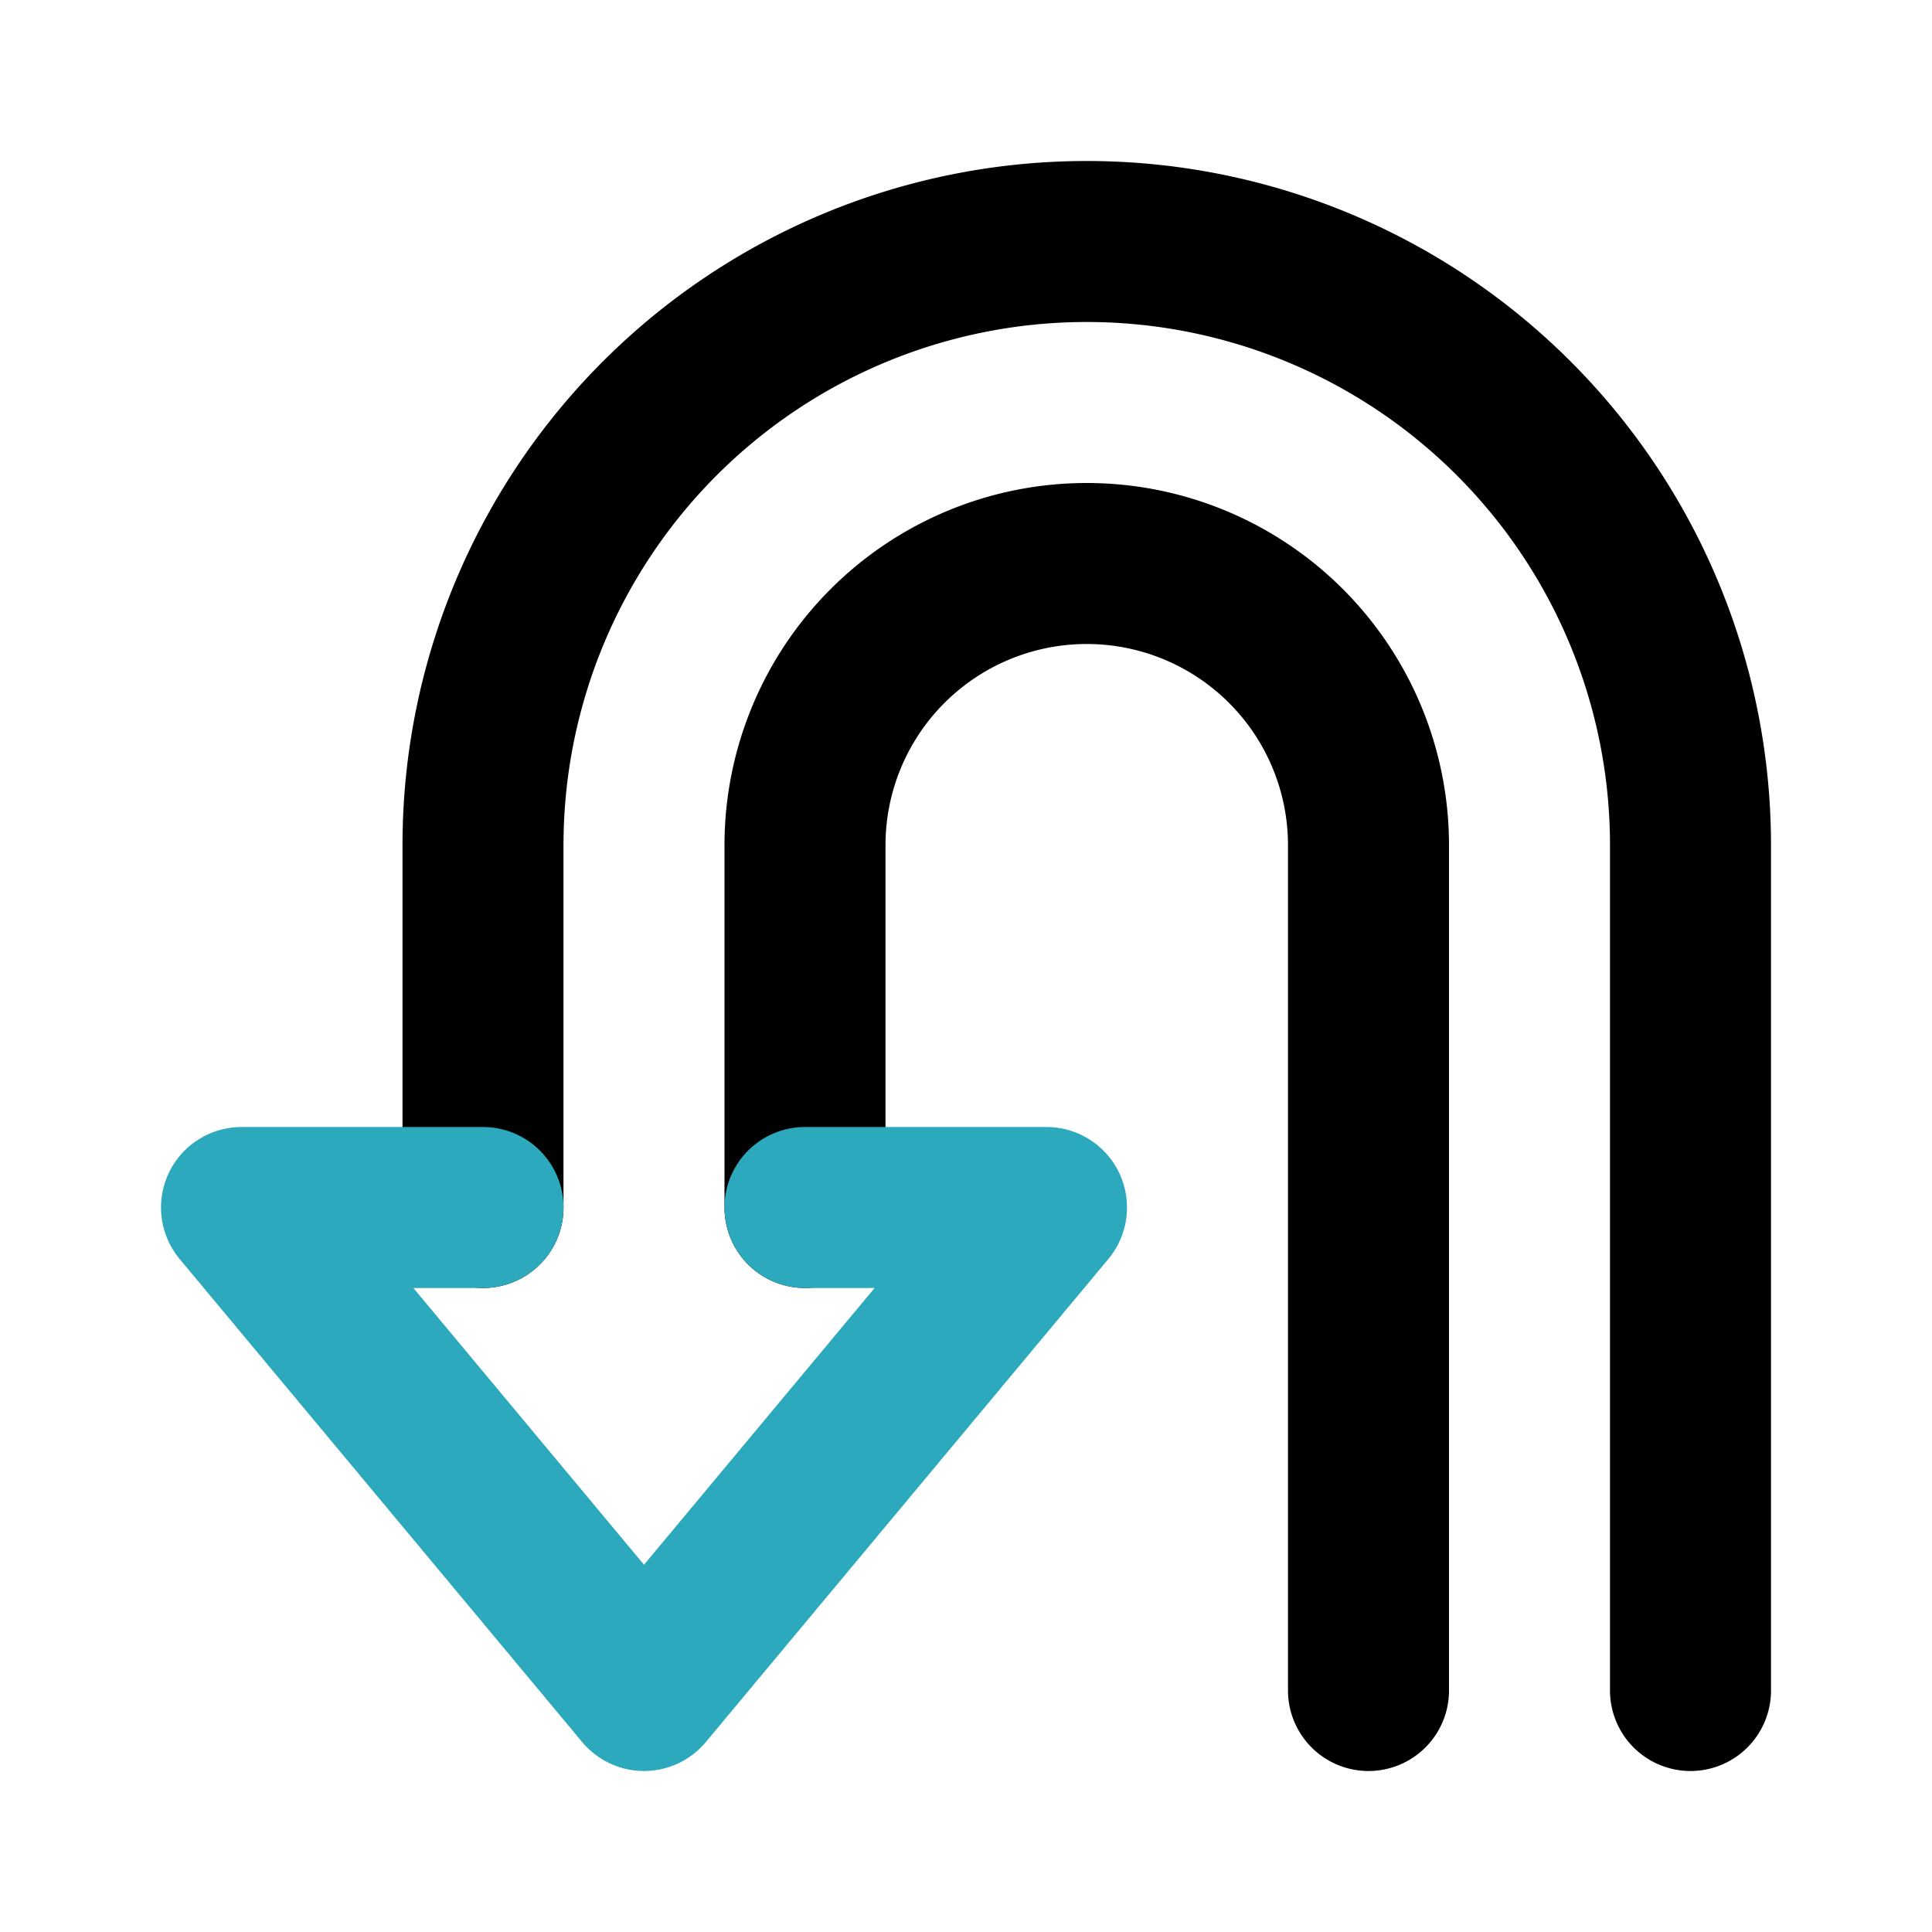
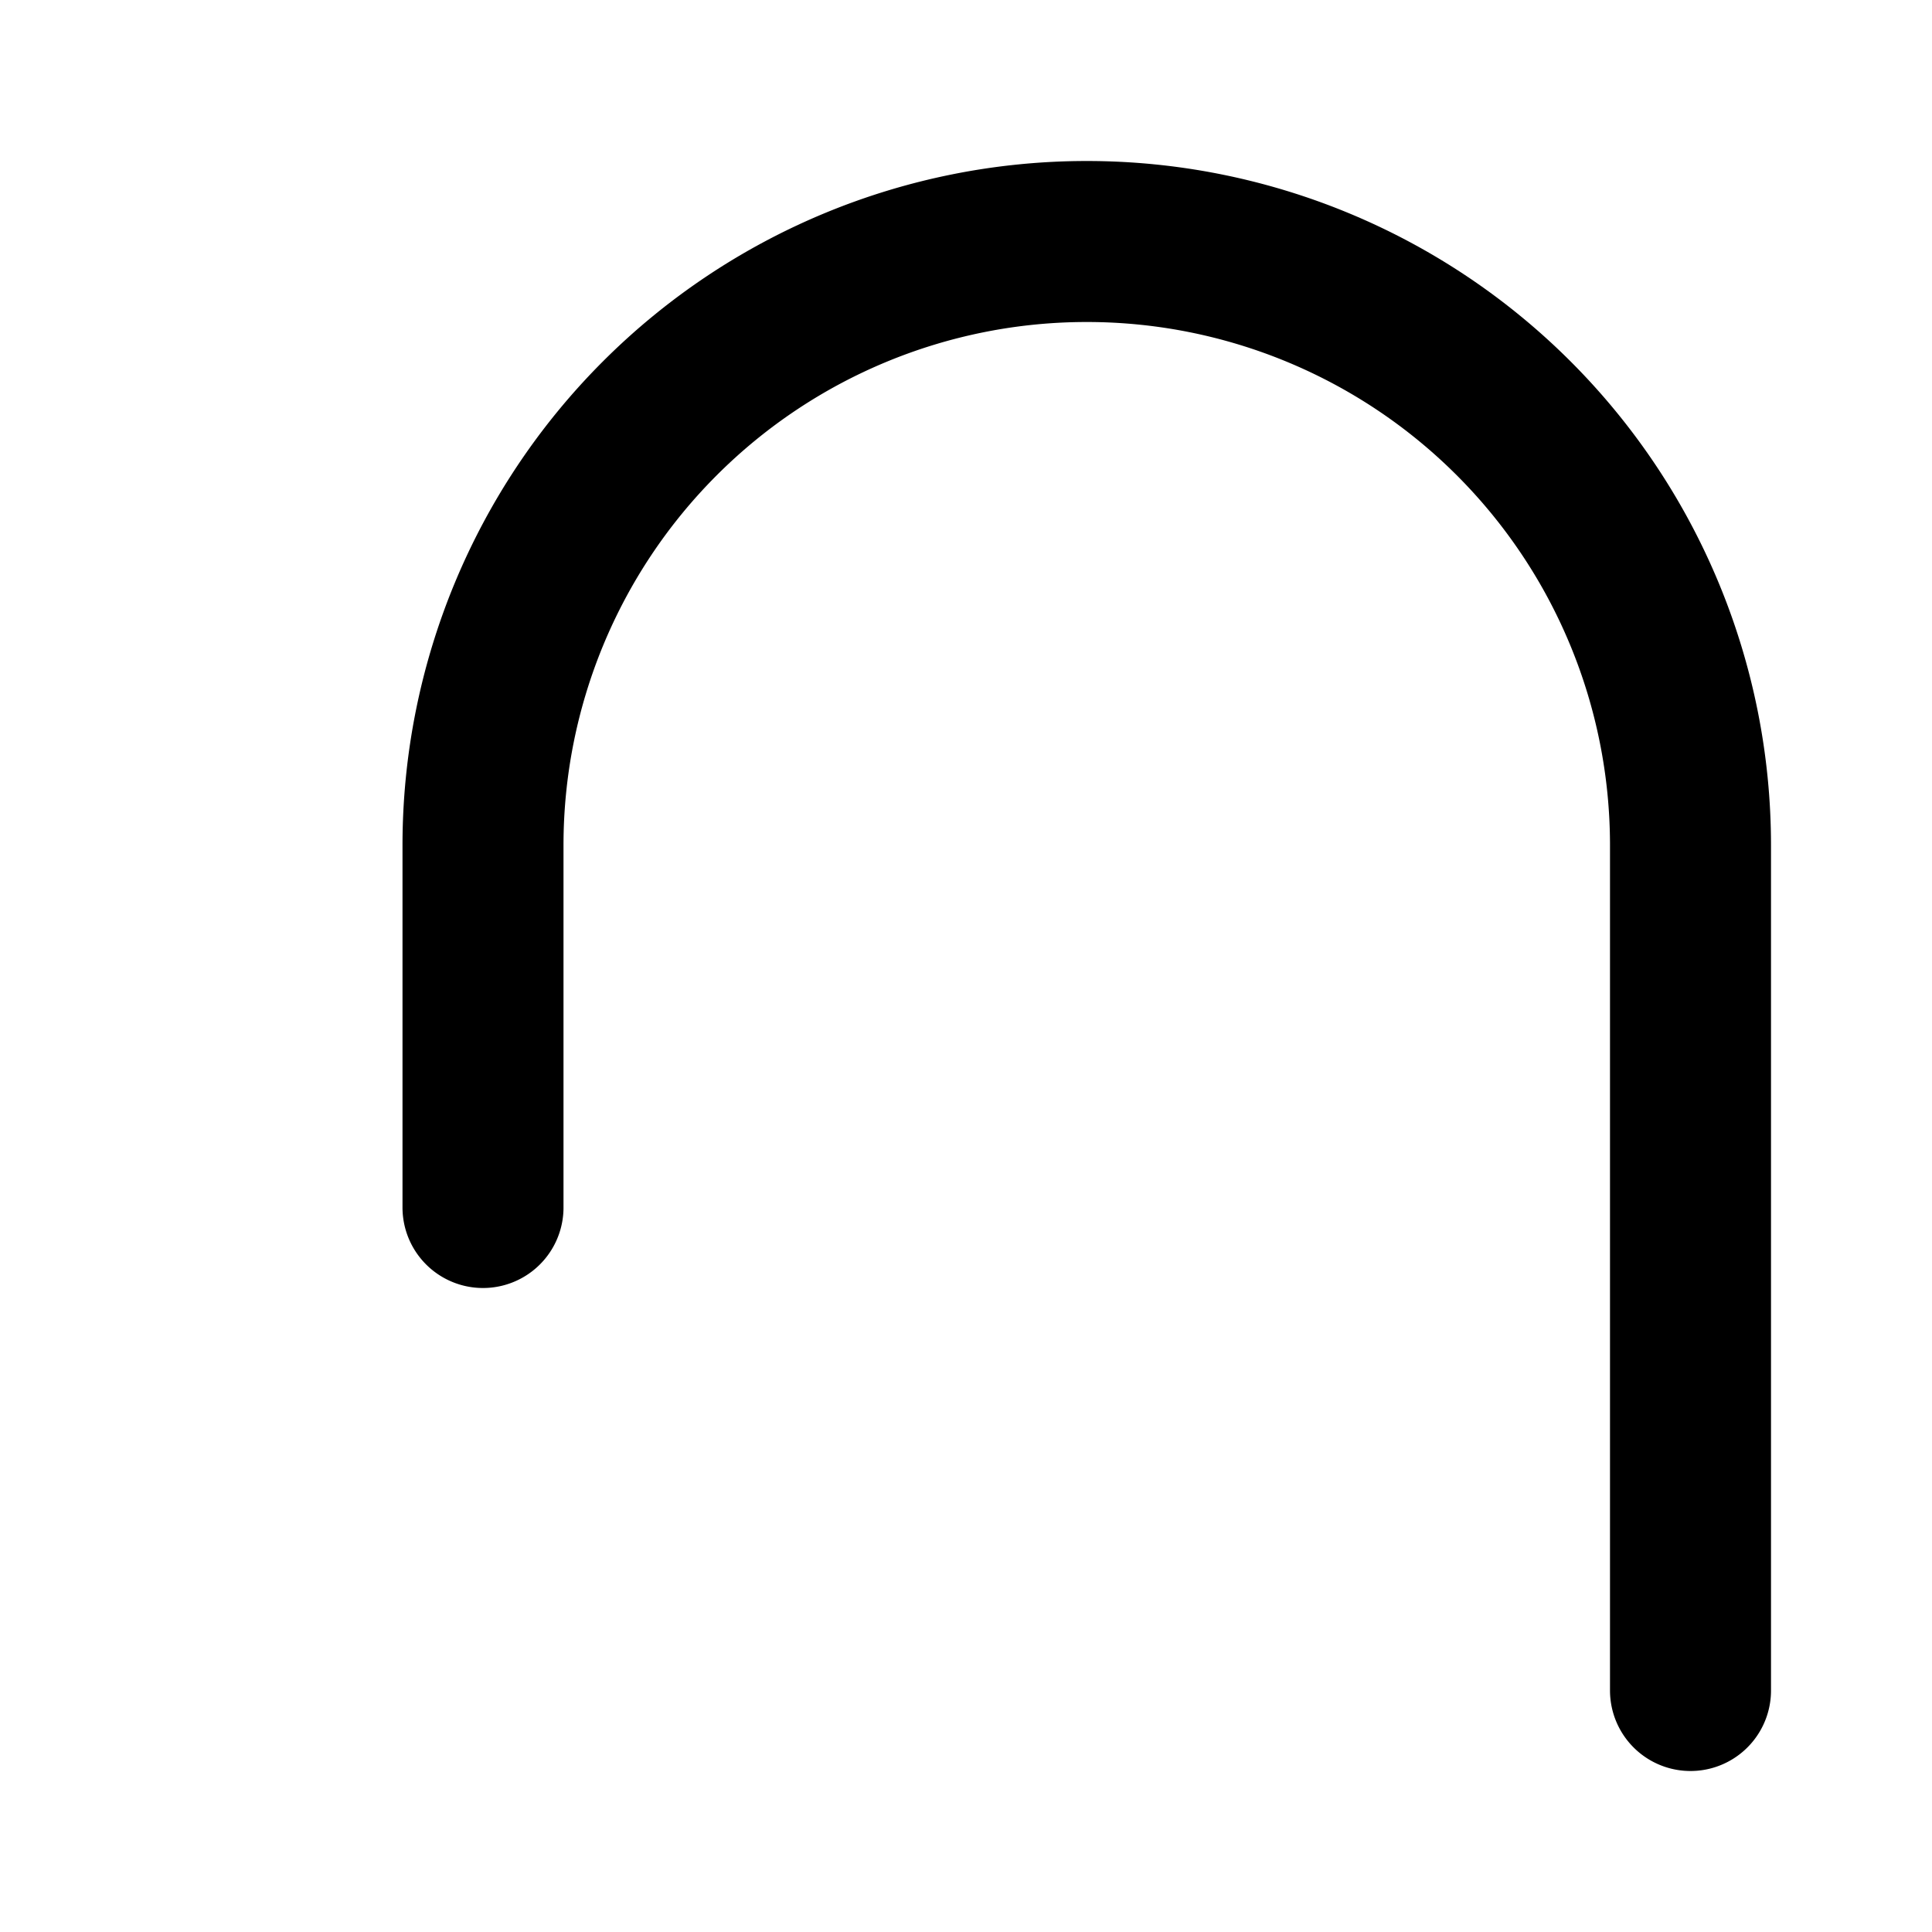
<svg xmlns="http://www.w3.org/2000/svg" fill="#000000" width="800px" height="800px" viewBox="0 0 24 24" id="turn-back-left-sign" data-name="Line Color" class="icon line-color">
  <path id="primary" d="M6,15V10.5a7.5,7.5,0,0,1,15,0V21" style="fill: none; stroke: rgb(0, 0, 0); stroke-linecap: round; stroke-linejoin: round; stroke-width: 2;" />
-   <path id="primary-2" data-name="primary" d="M17,21V10.5a3.5,3.5,0,0,0-7,0V15" style="fill: none; stroke: rgb(0, 0, 0); stroke-linecap: round; stroke-linejoin: round; stroke-width: 2;" />
-   <polyline id="secondary" points="10 15 13 15 8 21 3 15 6 15" style="fill: none; stroke: rgb(44, 169, 188); stroke-linecap: round; stroke-linejoin: round; stroke-width: 2;" />
</svg>